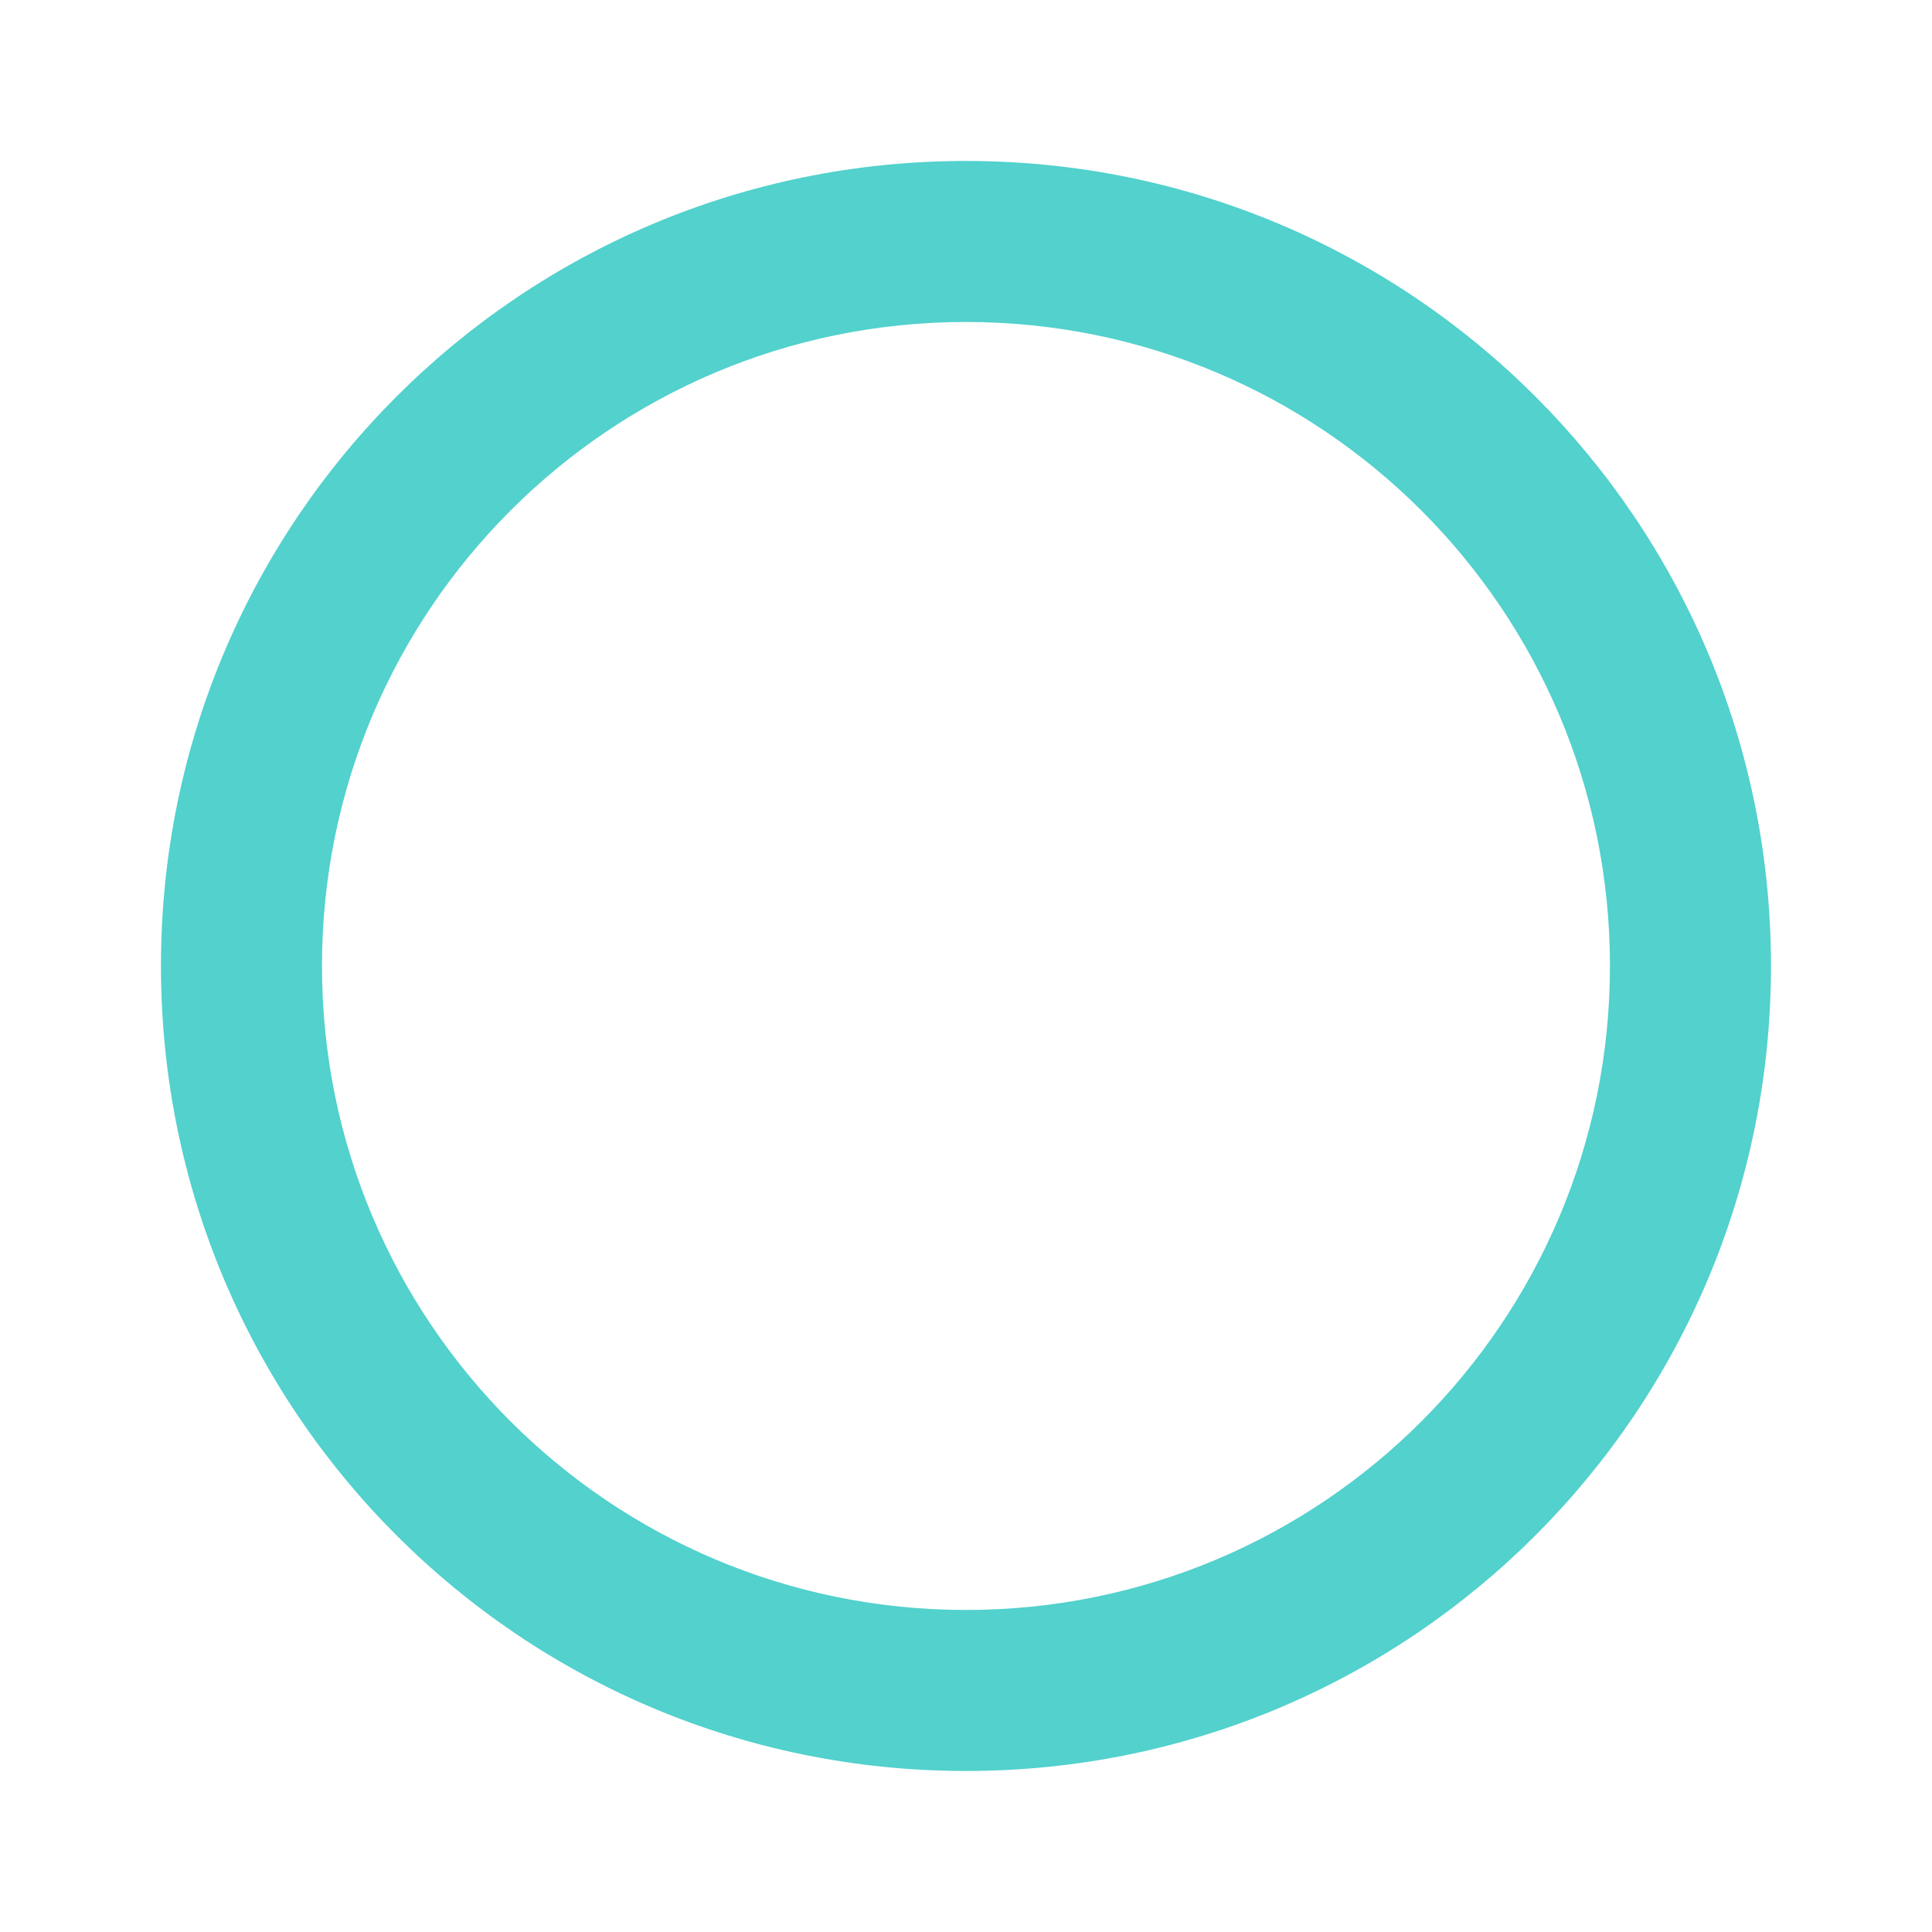
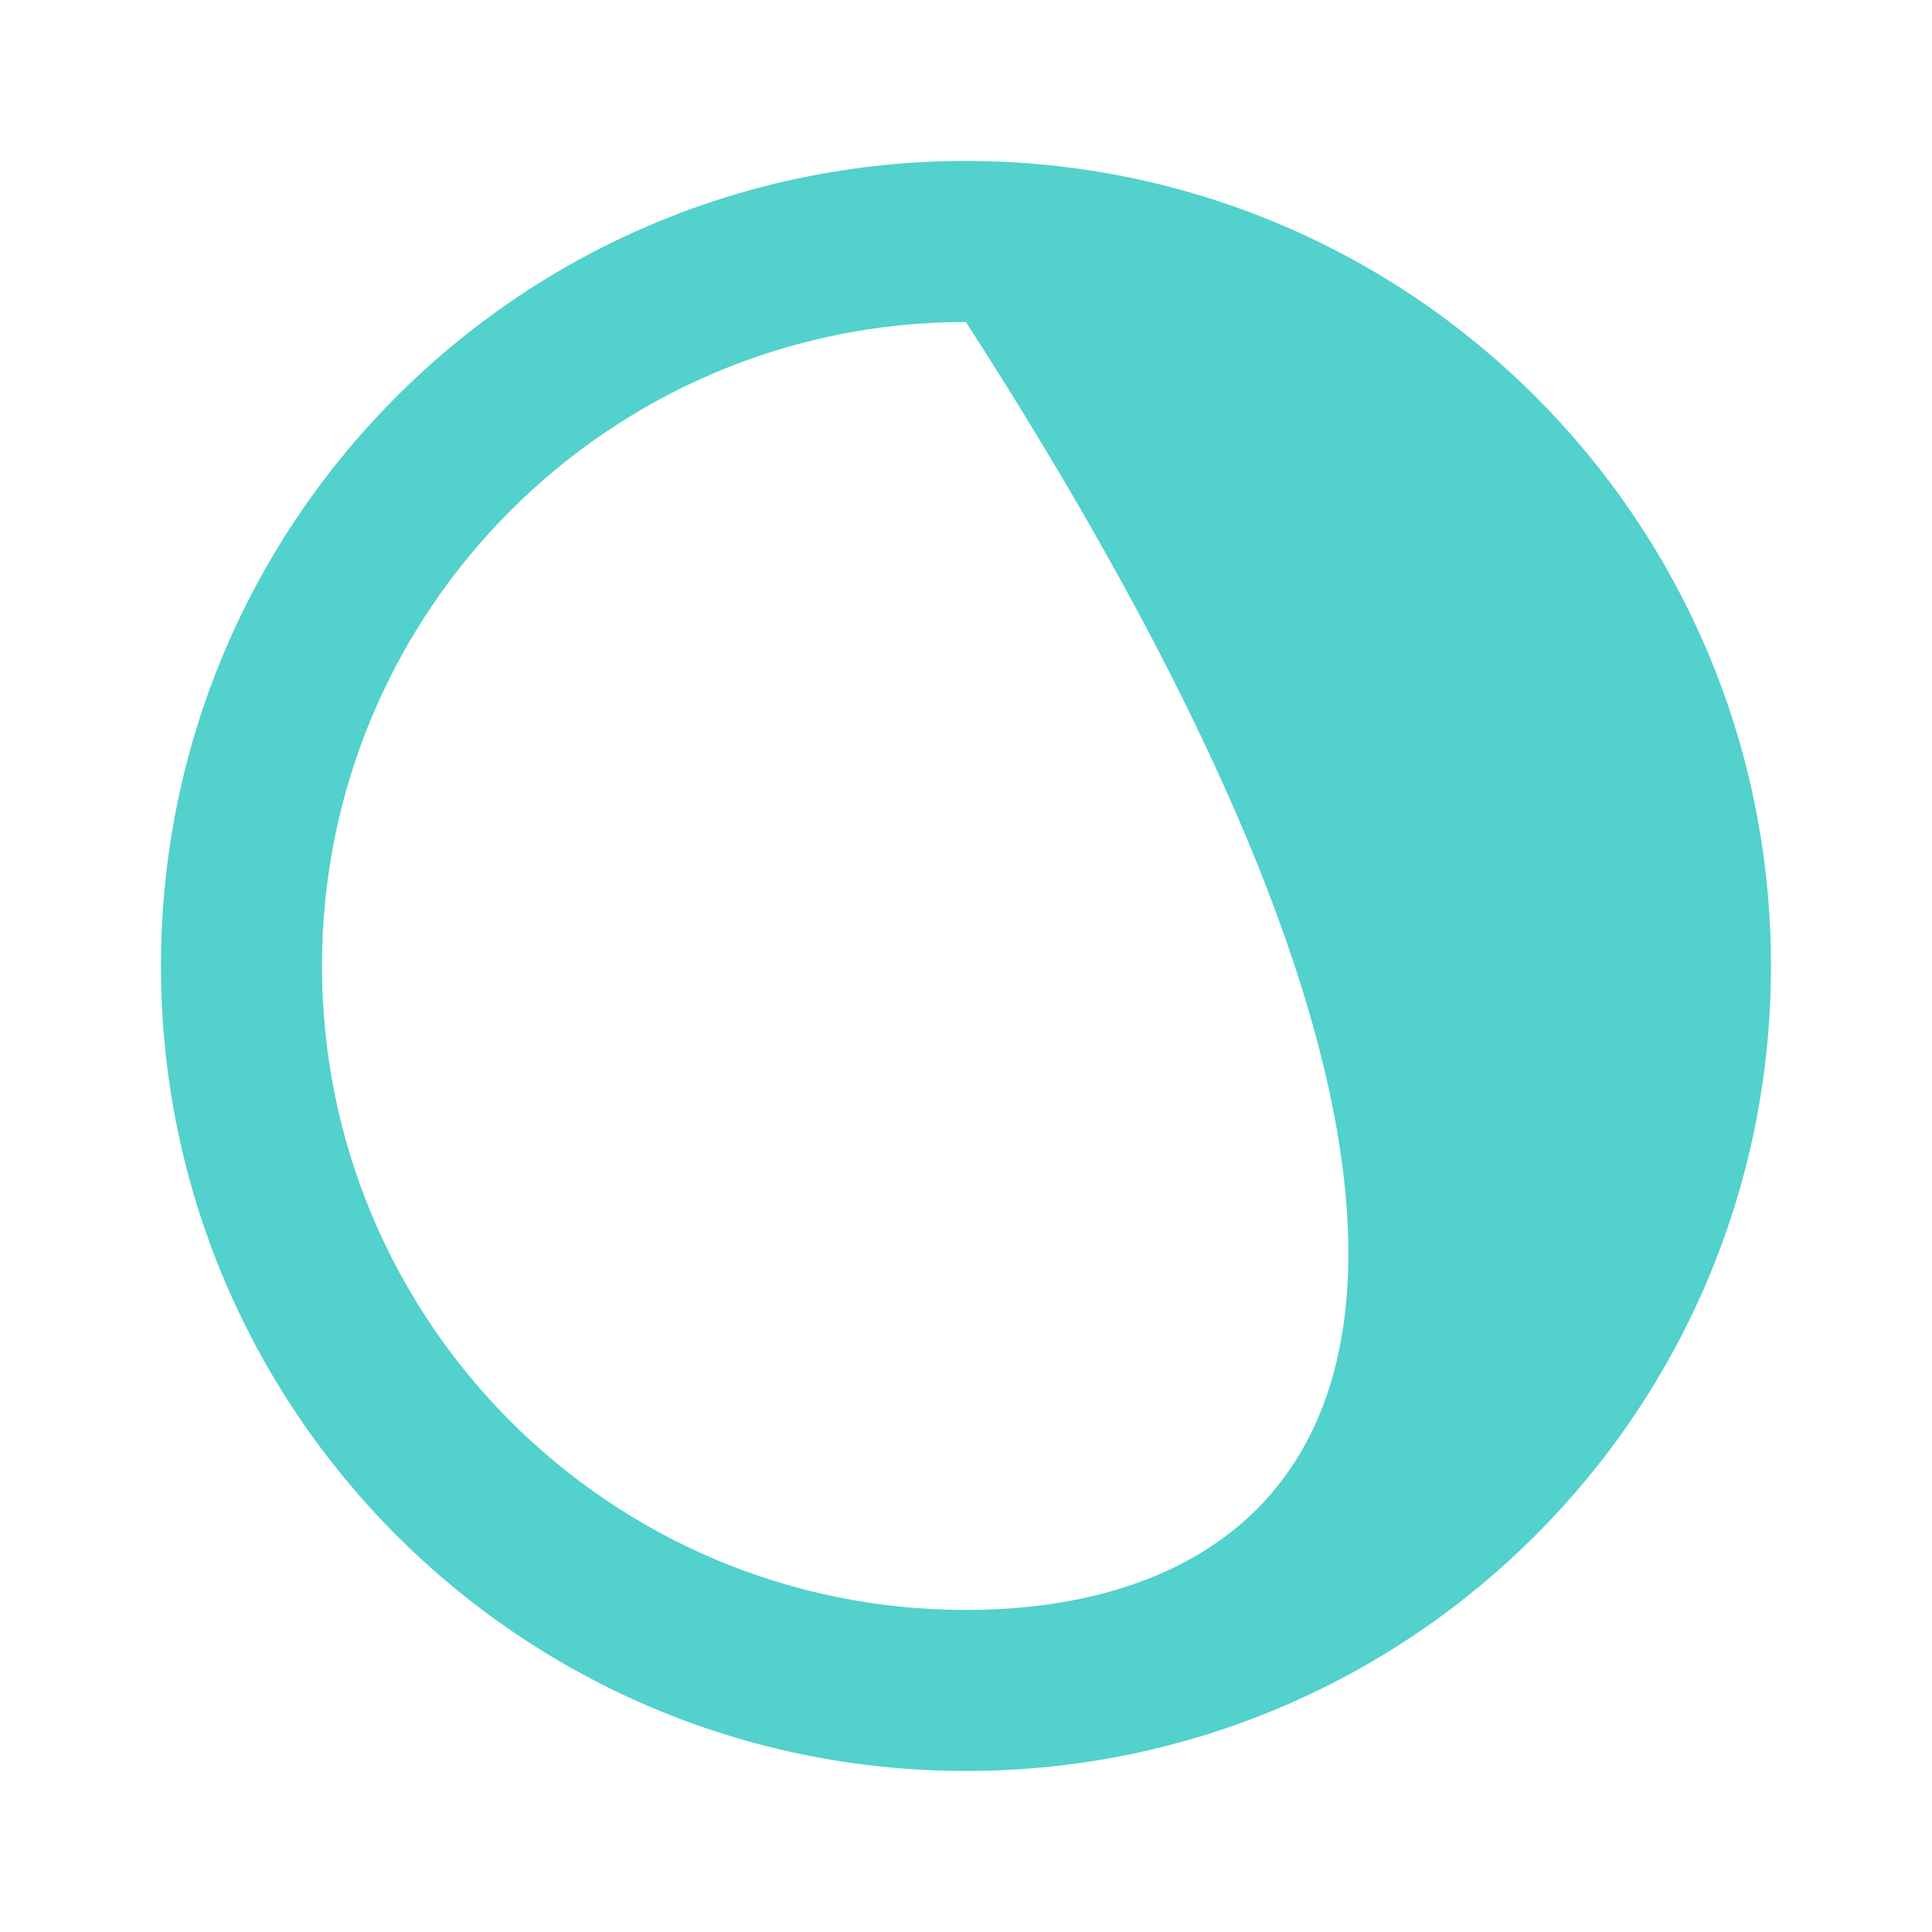
<svg xmlns="http://www.w3.org/2000/svg" width="32" height="32" viewBox="0 0 32 32" fill="none">
-   <path d="M15.999 2.666C8.626 2.666 2.666 8.626 2.666 15.999C2.666 23.373 8.626 29.333 15.999 29.333C23.373 29.333 29.333 23.373 29.333 15.999C29.333 8.626 23.373 2.666 15.999 2.666ZM15.999 26.666C10.106 26.666 5.333 21.893 5.333 15.999C5.333 10.106 10.106 5.333 15.999 5.333C21.893 5.333 26.666 10.106 26.666 15.999C26.666 21.893 21.893 26.666 15.999 26.666Z" fill="#52D1CD" />
+   <path d="M15.999 2.666C8.626 2.666 2.666 8.626 2.666 15.999C2.666 23.373 8.626 29.333 15.999 29.333C23.373 29.333 29.333 23.373 29.333 15.999C29.333 8.626 23.373 2.666 15.999 2.666ZM15.999 26.666C10.106 26.666 5.333 21.893 5.333 15.999C5.333 10.106 10.106 5.333 15.999 5.333C26.666 21.893 21.893 26.666 15.999 26.666Z" fill="#52D1CD" />
</svg>